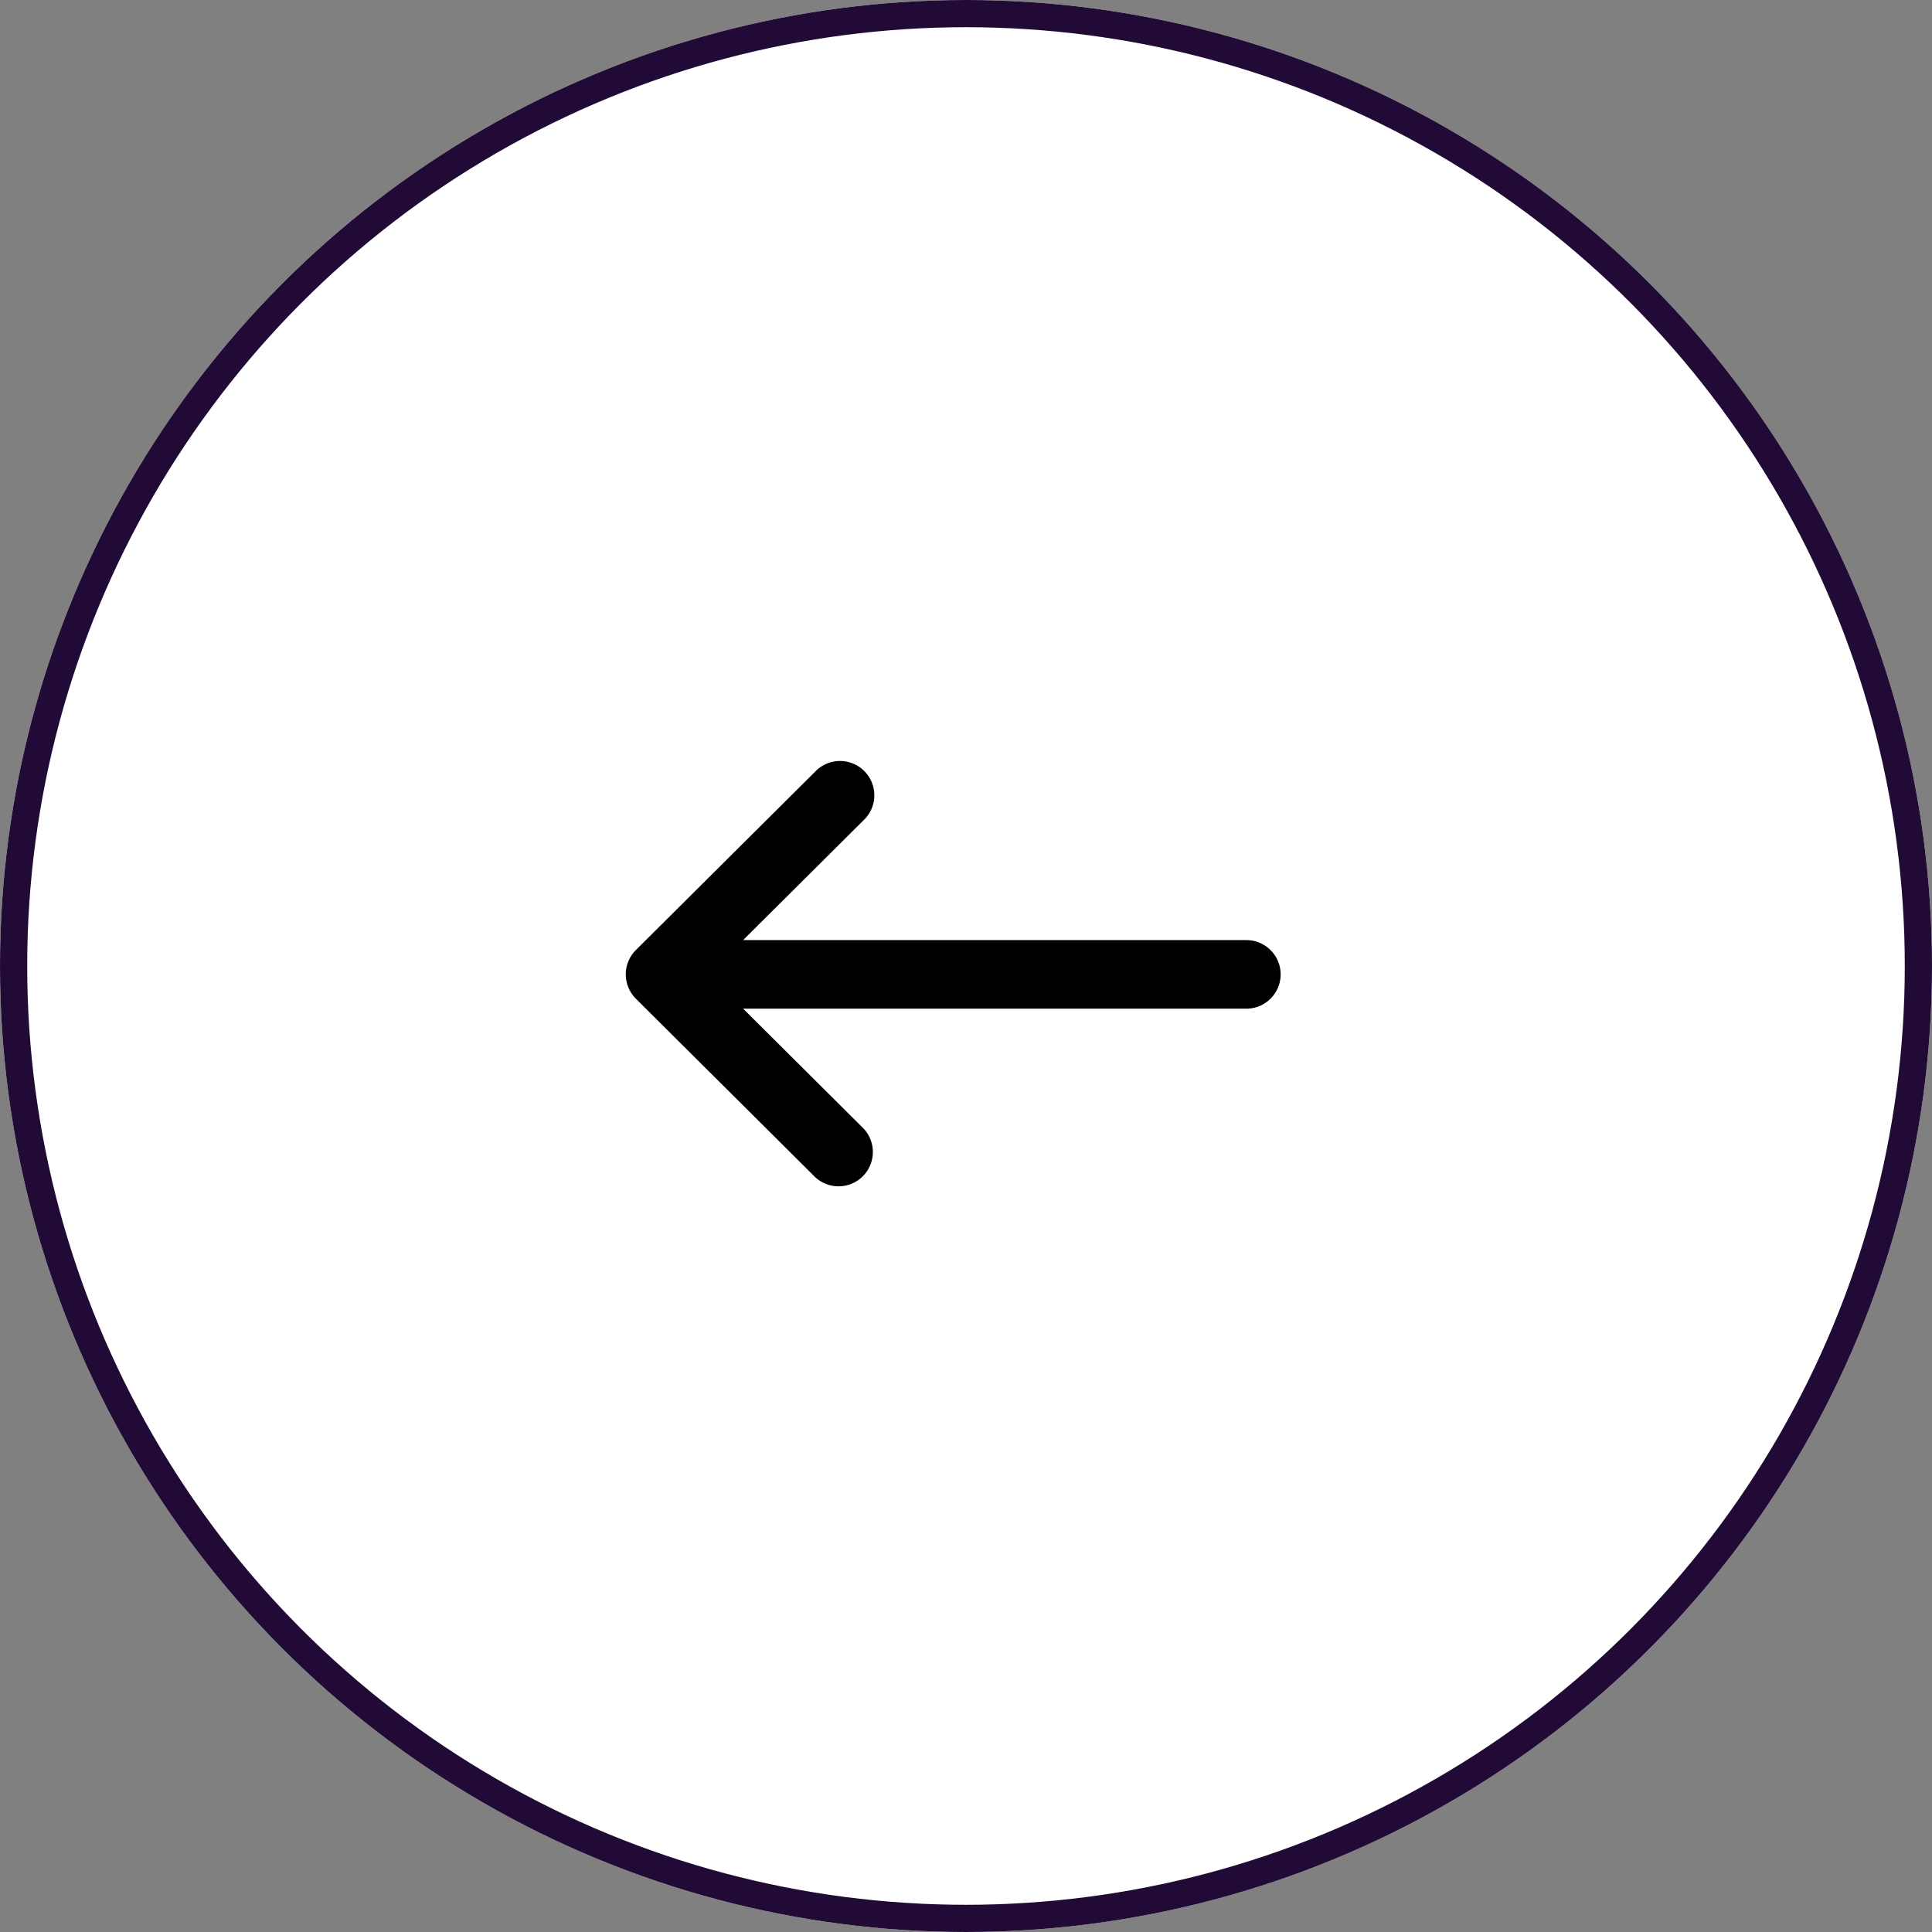
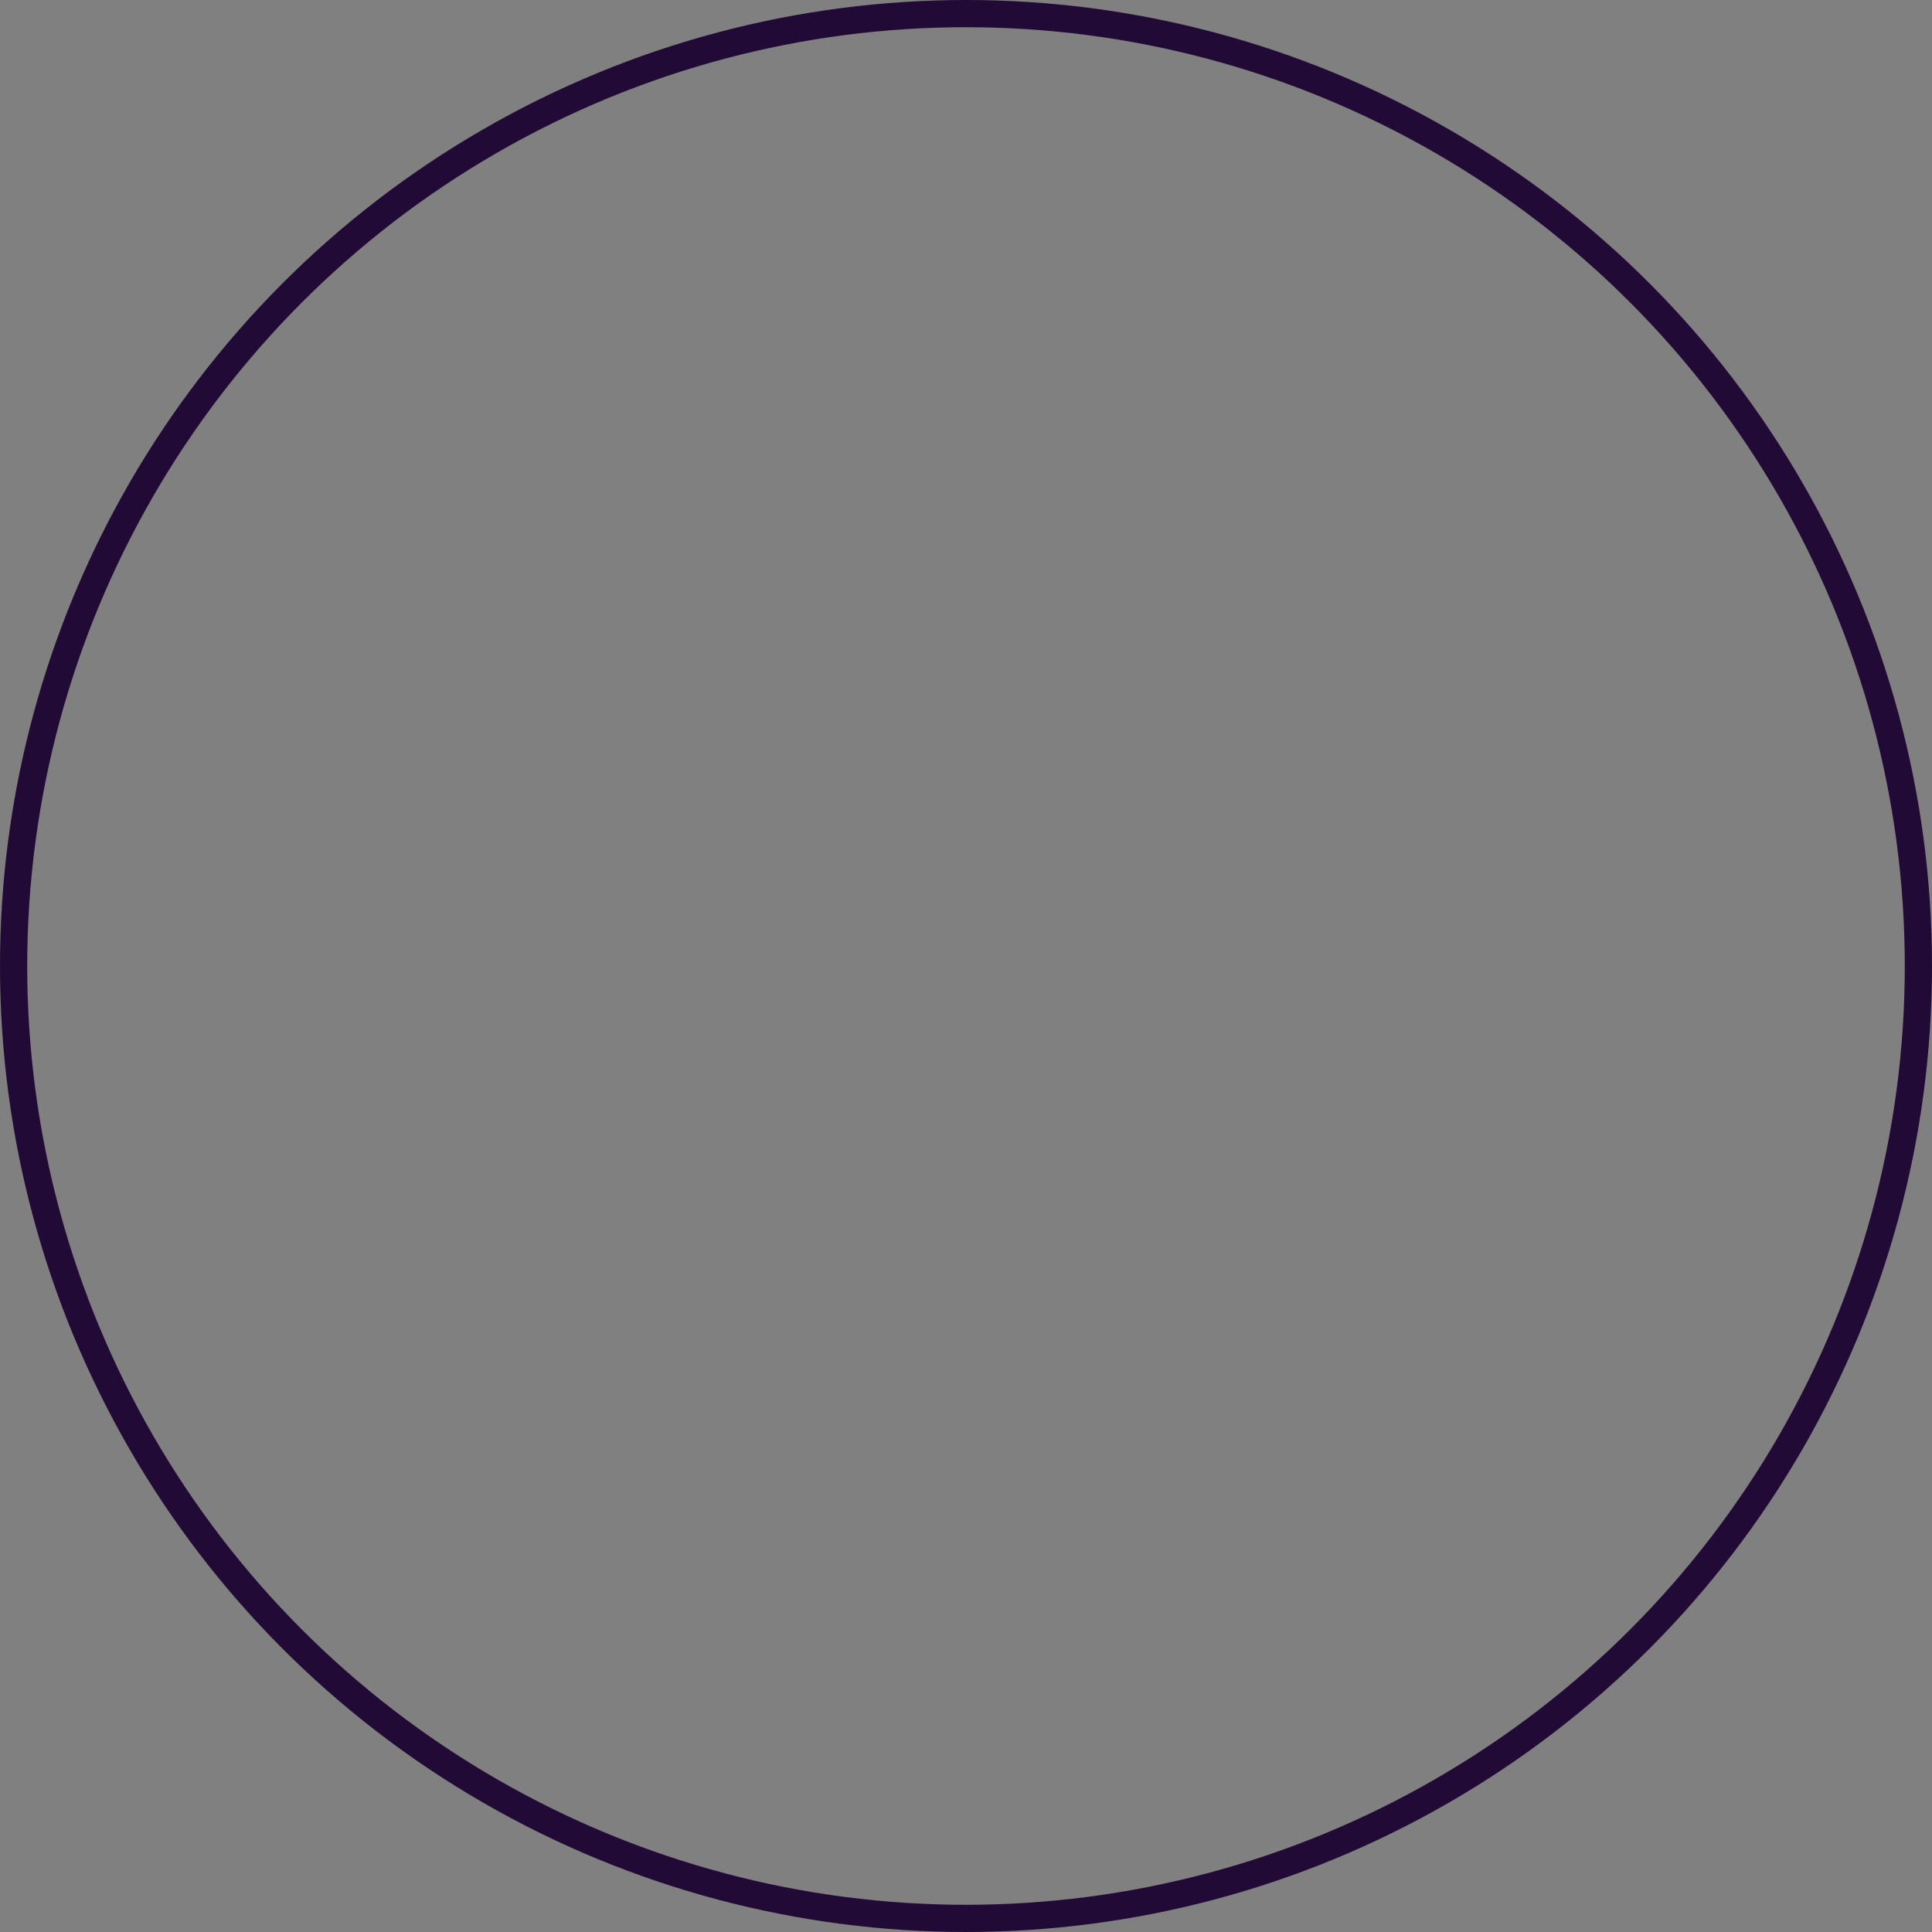
<svg xmlns="http://www.w3.org/2000/svg" id="Component_365_1" data-name="Component 365 – 1" width="71" height="71" viewBox="0 0 71 71">
  <rect x="0" y="0" width="71" height="71" fill="#808080" stroke="none" />
  <g id="Ellipse_231" data-name="Ellipse 231" fill="#fff" stroke="#210a35" stroke-width="1">
-     <circle cx="35.5" cy="35.5" r="35.5" stroke="none" />
    <circle cx="35.5" cy="35.5" r="35" fill="none" />
  </g>
  <g id="Arrow_Right_short" transform="translate(112.063 175.587) rotate(-180)">
    <g id="Group_45814" data-name="Group 45814" transform="translate(65 131.962)">
-       <path id="Path_14193" data-name="Path 14193" d="M88.691,138.881h0l-6.583-6.551a1.261,1.261,0,0,0-1.776,1.789l4.422,4.4H66.26a1.26,1.26,0,1,0,0,2.52H84.754l-4.422,4.4a1.261,1.261,0,1,0,1.776,1.789l6.583-6.551h0A1.264,1.264,0,0,0,88.691,138.881Z" transform="translate(-65 -131.962)" />
-     </g>
+       </g>
  </g>
</svg>